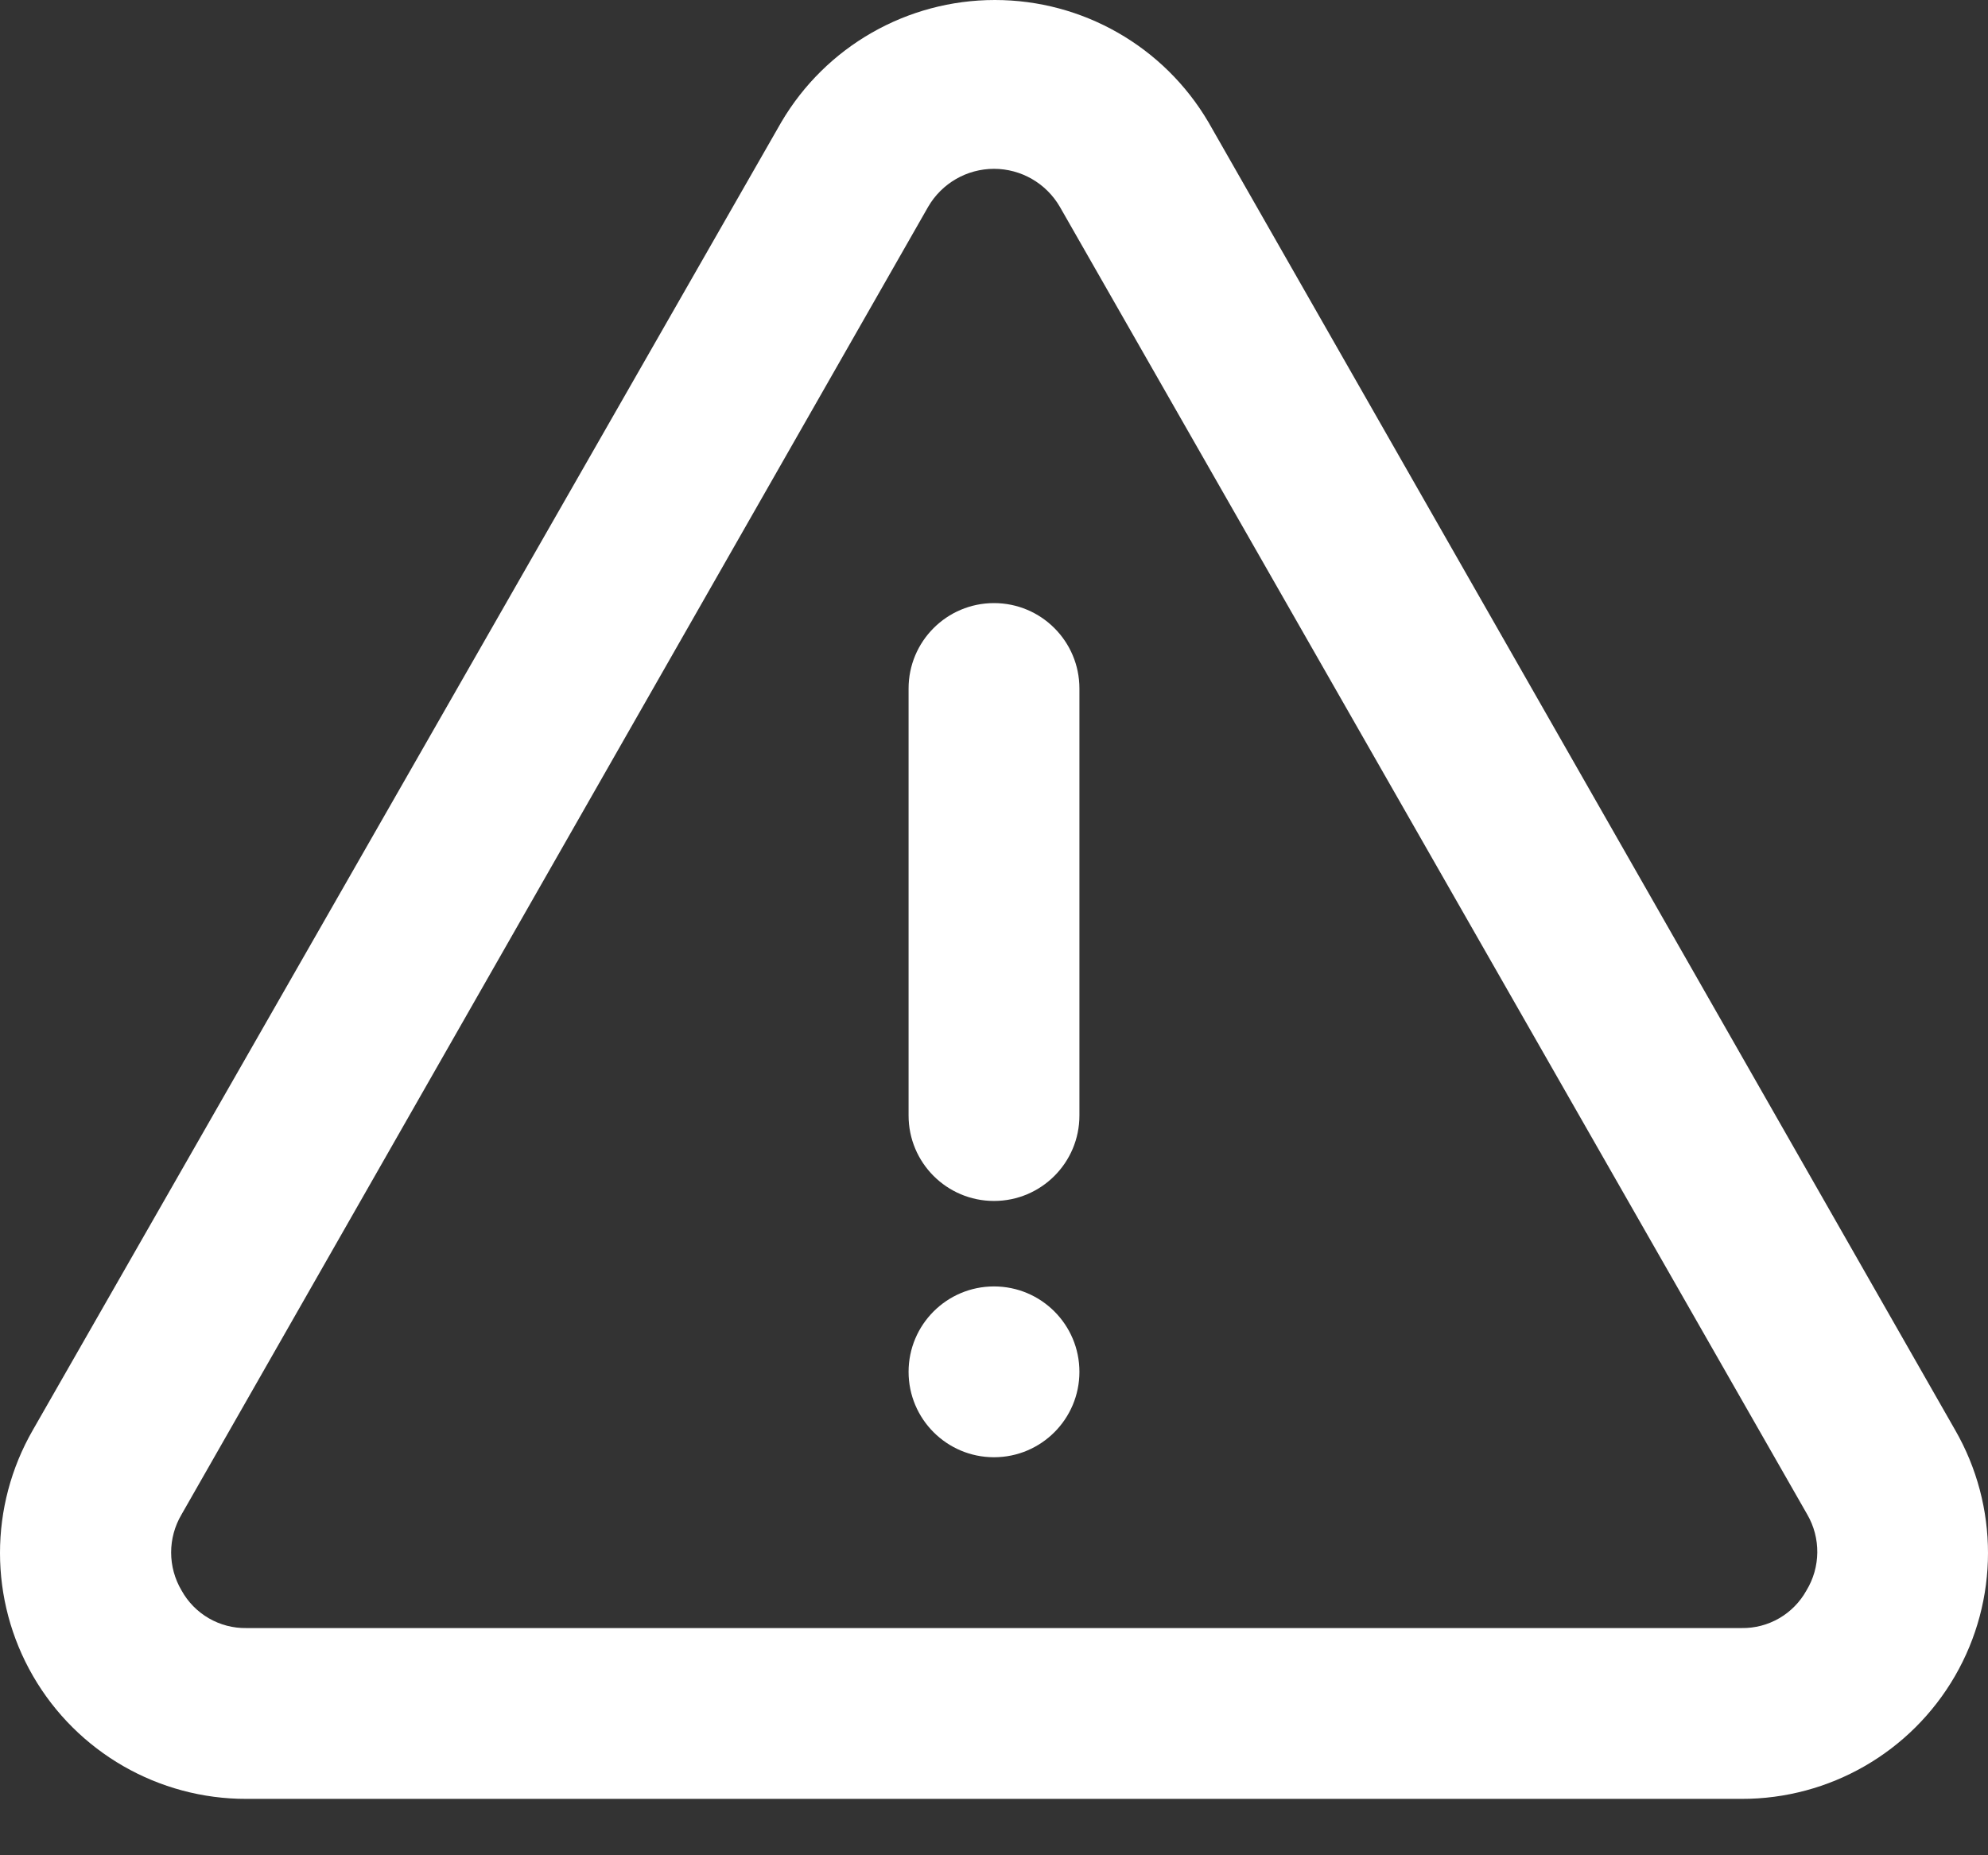
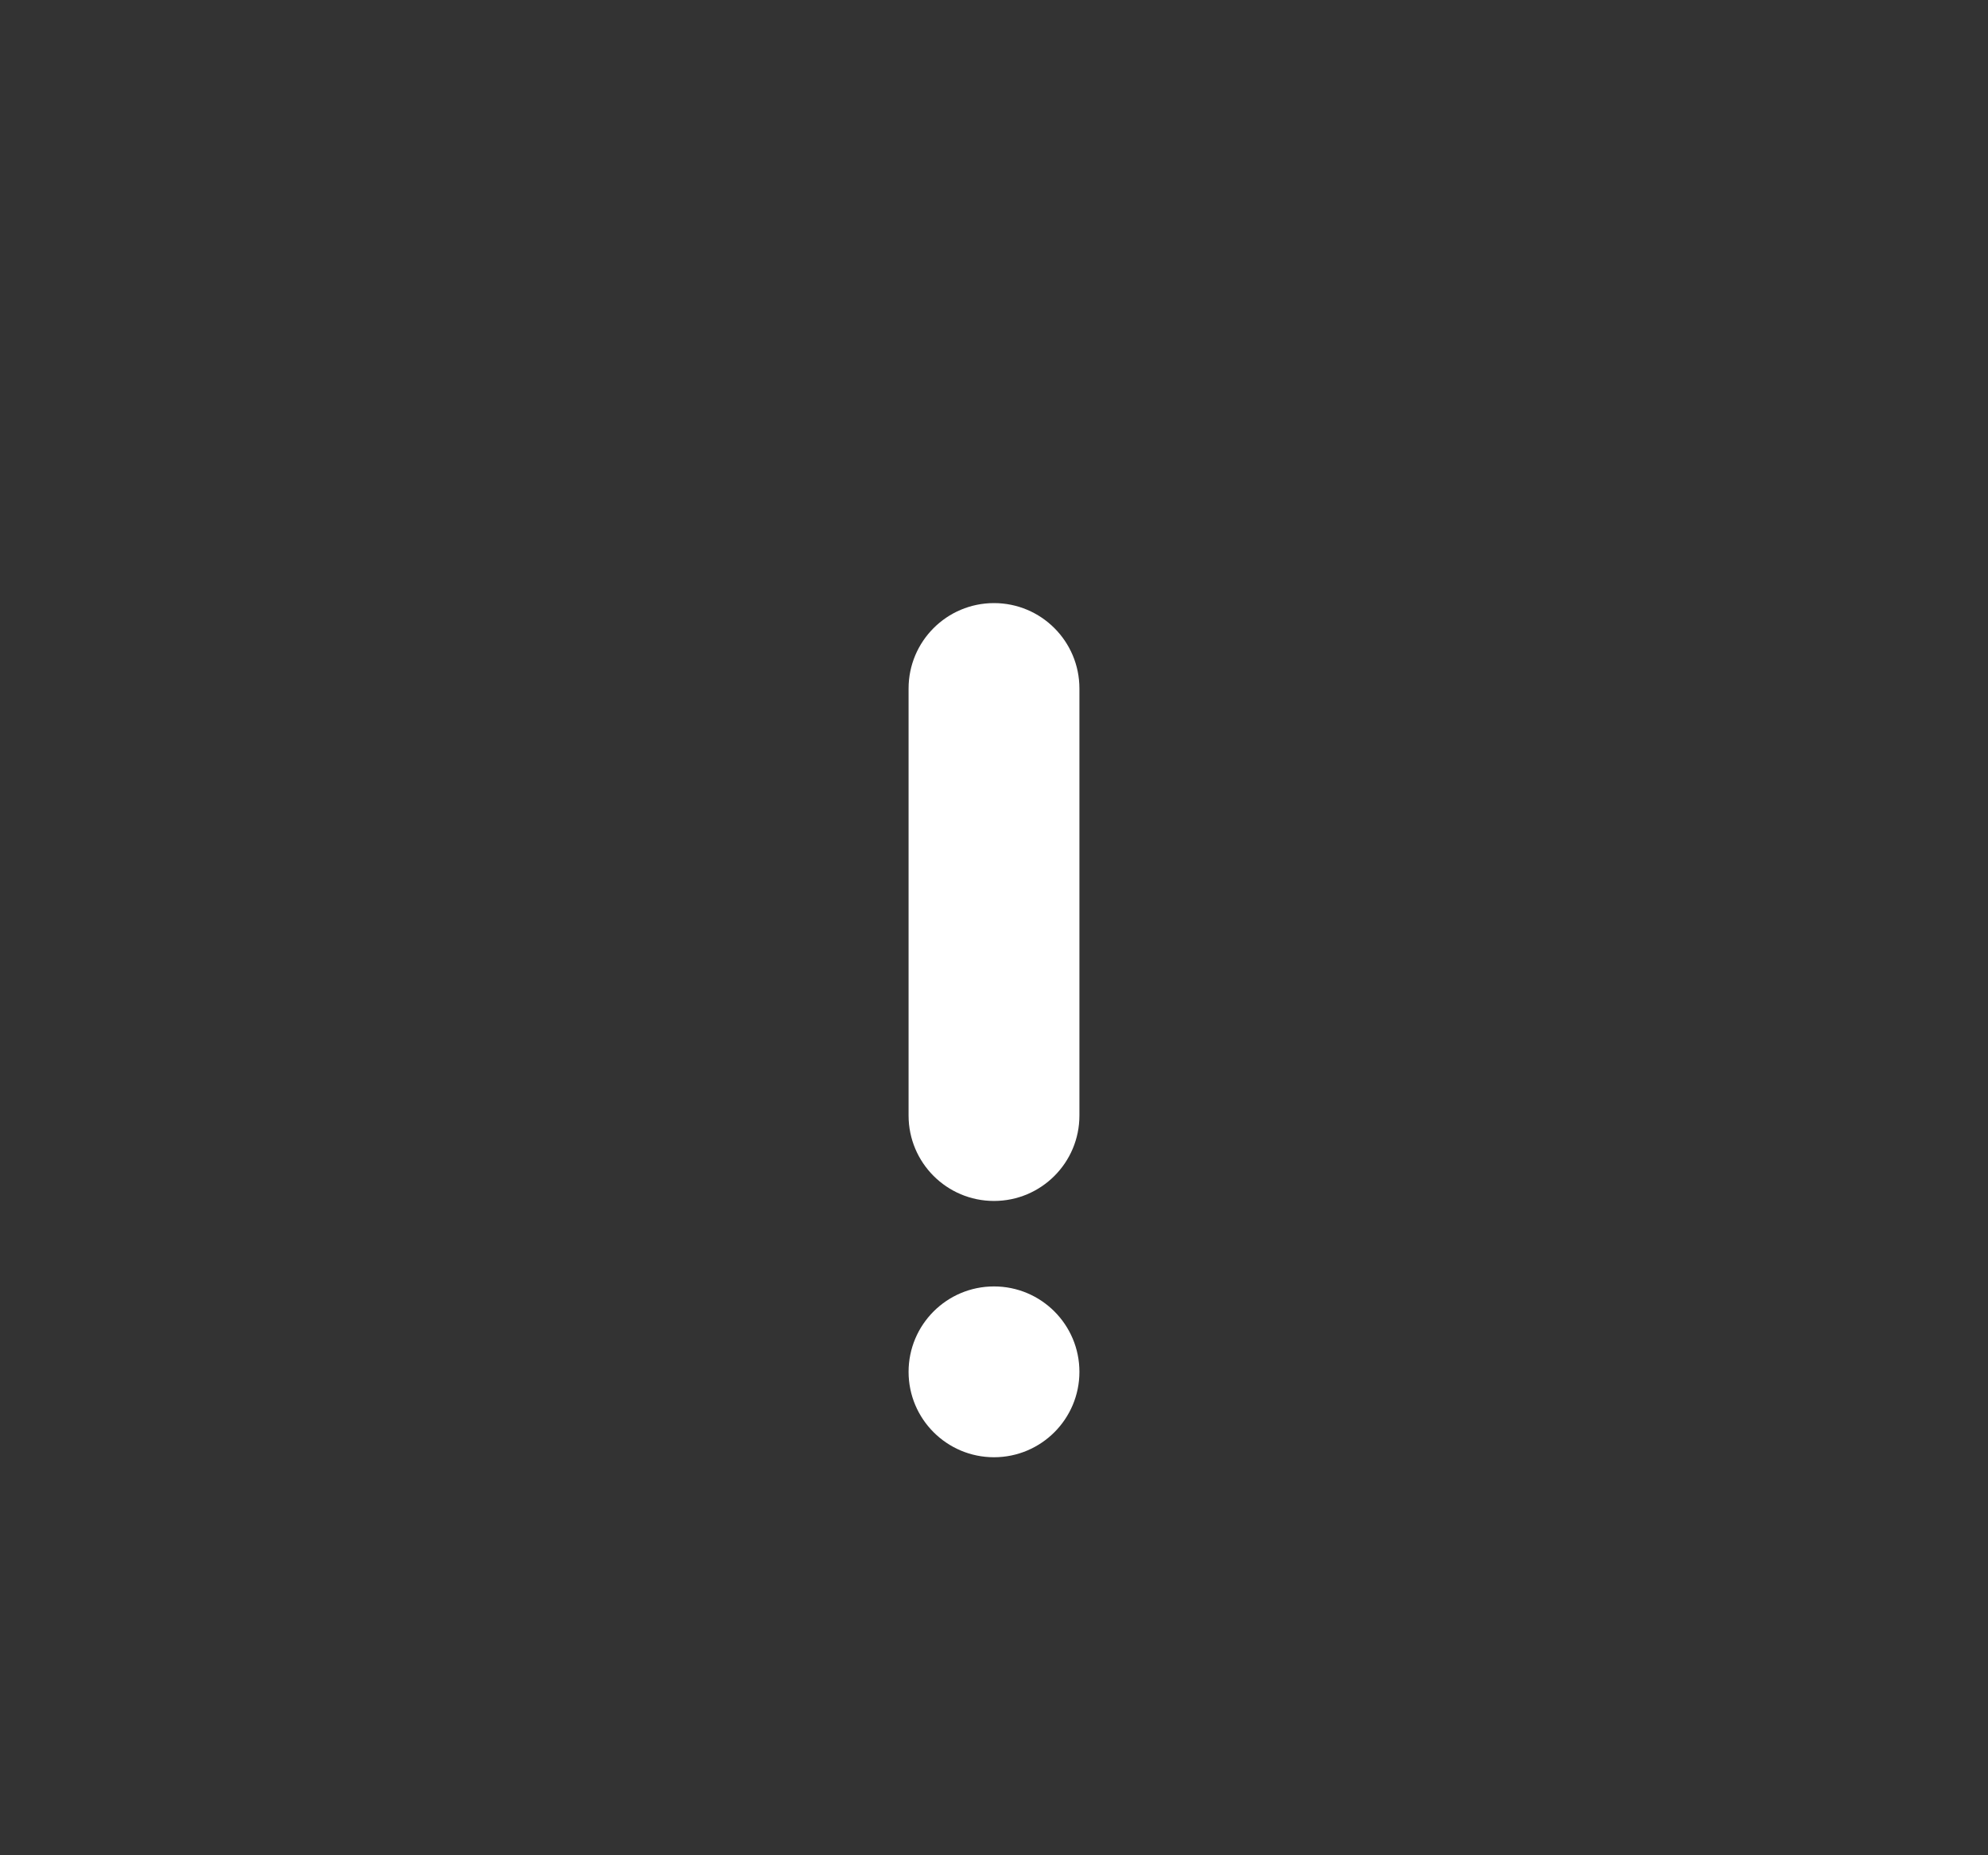
<svg xmlns="http://www.w3.org/2000/svg" width="30px" height="28px" viewBox="0 0 30 28" version="1.1">
  <rect x="0" y="0" width="30" height="28" fill="#333333" stroke="none" />
  <title>rating-advice</title>
  <g id="Page-1" stroke="none" stroke-width="1" fill="none" fill-rule="evenodd">
    <g id="rating-advice" fill="#FFFFFF" fill-rule="nonzero">
-       <path d="M29.503,21.58 L18.236,1.844 C17.564,0.701 16.338,-1.77635684e-15 15.013,-1.77635684e-15 C13.688,-1.77635684e-15 12.462,0.701 11.79,1.844 L0.497,21.58 C-0.166,22.73 -0.166,24.147 0.499,25.296 C1.164,26.445 2.392,27.152 3.72,27.149 L26.28,27.149 C27.608,27.152 28.836,26.445 29.501,25.296 C30.166,24.147 30.166,22.73 29.503,21.58 L29.503,21.58 Z M27.26,24.004 C27.063,24.36 26.686,24.578 26.28,24.571 L3.72,24.571 C3.314,24.578 2.937,24.36 2.74,24.004 C2.53,23.65 2.53,23.21 2.74,22.856 L14.007,3.12 C14.213,2.766 14.591,2.548 15,2.548 C15.409,2.548 15.787,2.766 15.993,3.12 L27.272,22.856 C27.479,23.212 27.474,23.653 27.26,24.004 L27.26,24.004 Z" id="Shape" />
      <path d="M15,9.102 C14.288,9.102 13.711,9.679 13.711,10.391 L13.711,16.836 C13.711,17.548 14.288,18.125 15,18.125 C15.712,18.125 16.289,17.548 16.289,16.836 L16.289,10.391 C16.289,9.679 15.712,9.102 15,9.102 Z" id="Path" />
      <circle id="Oval" cx="15" cy="20.704" r="1.289" />
    </g>
  </g>
</svg>